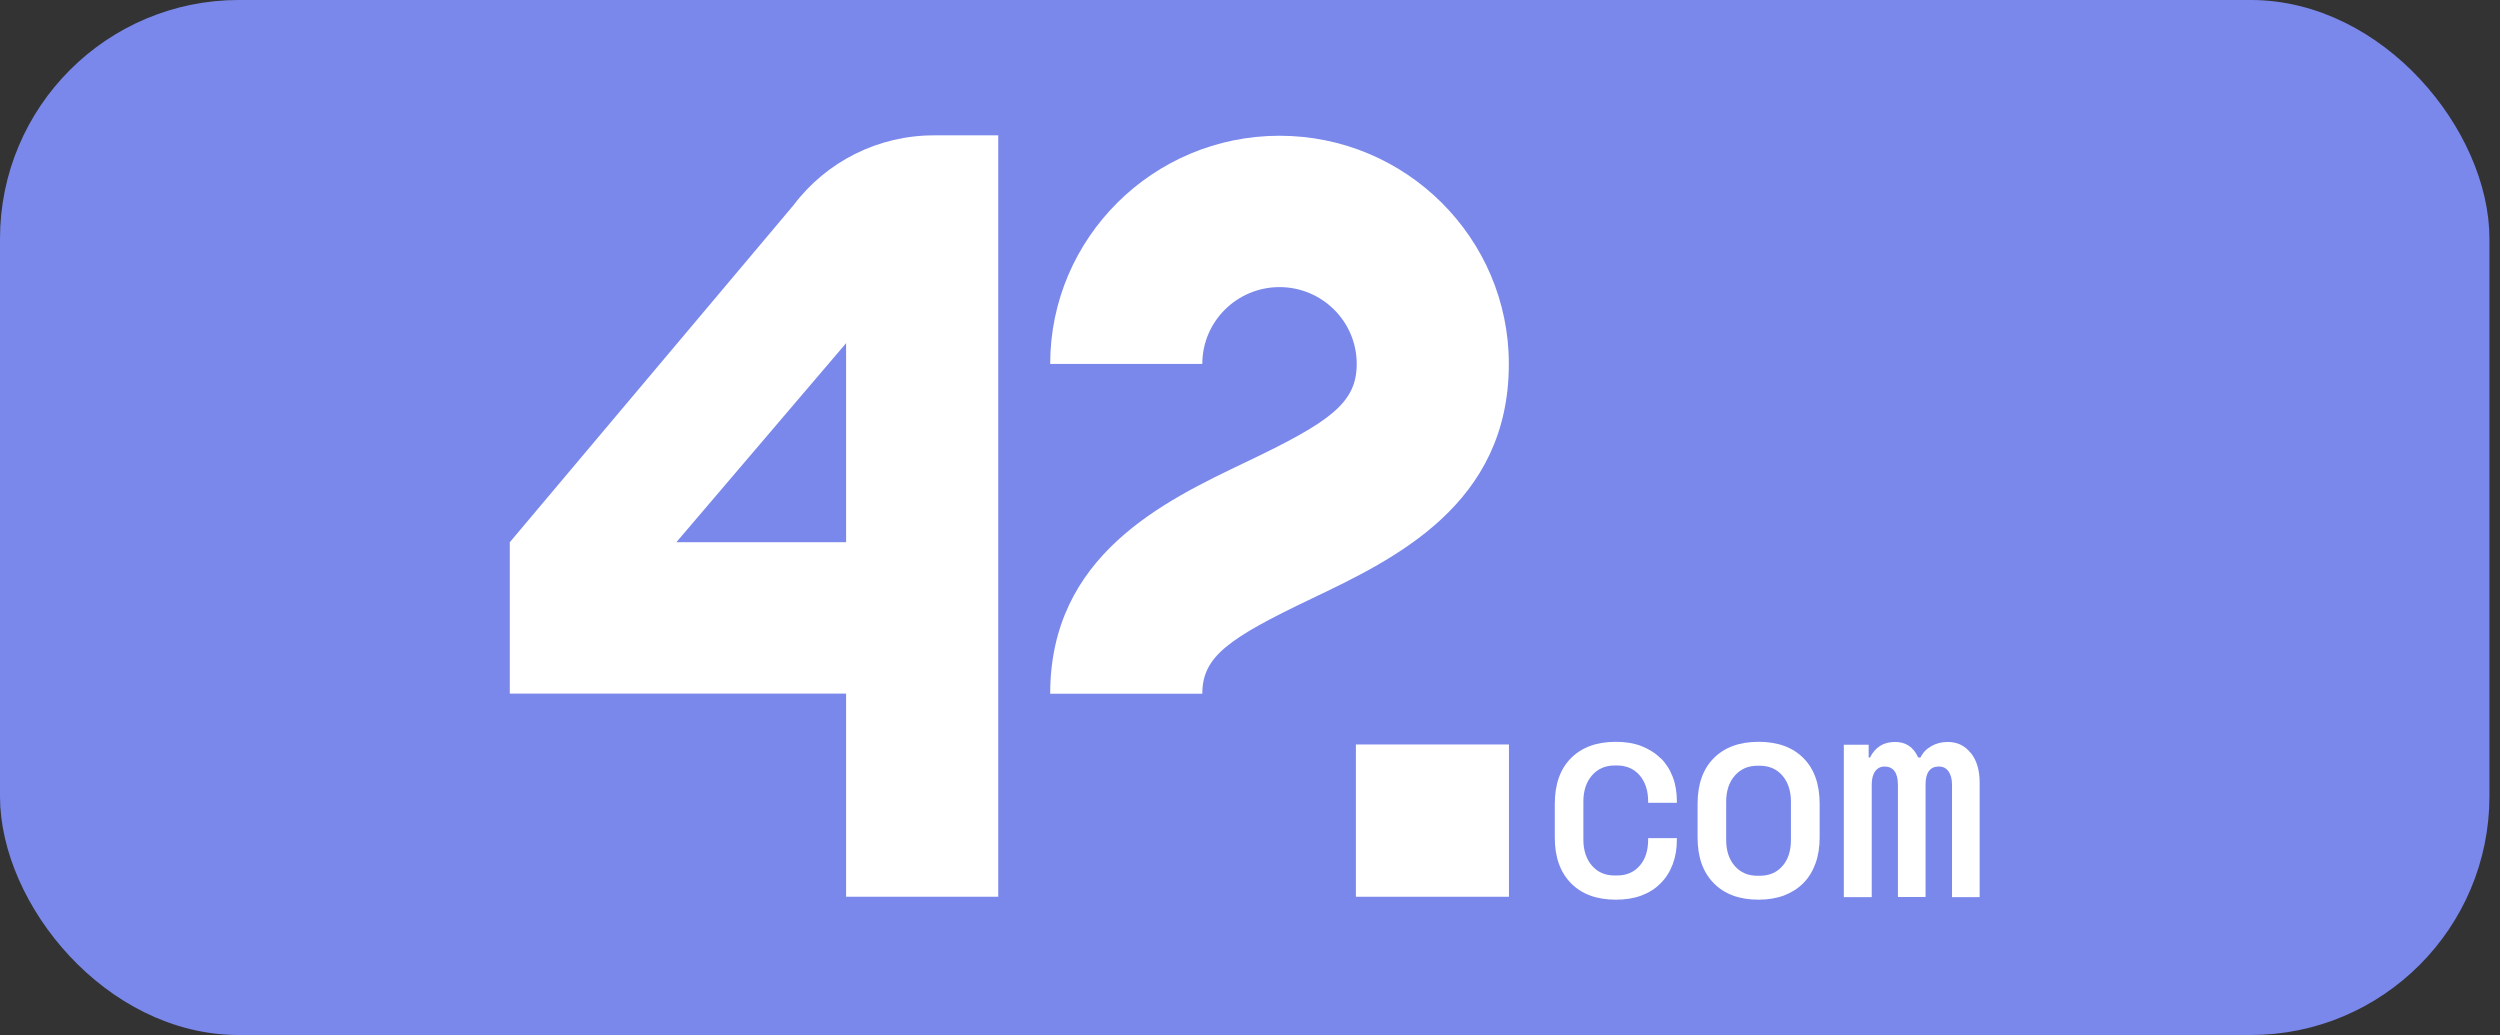
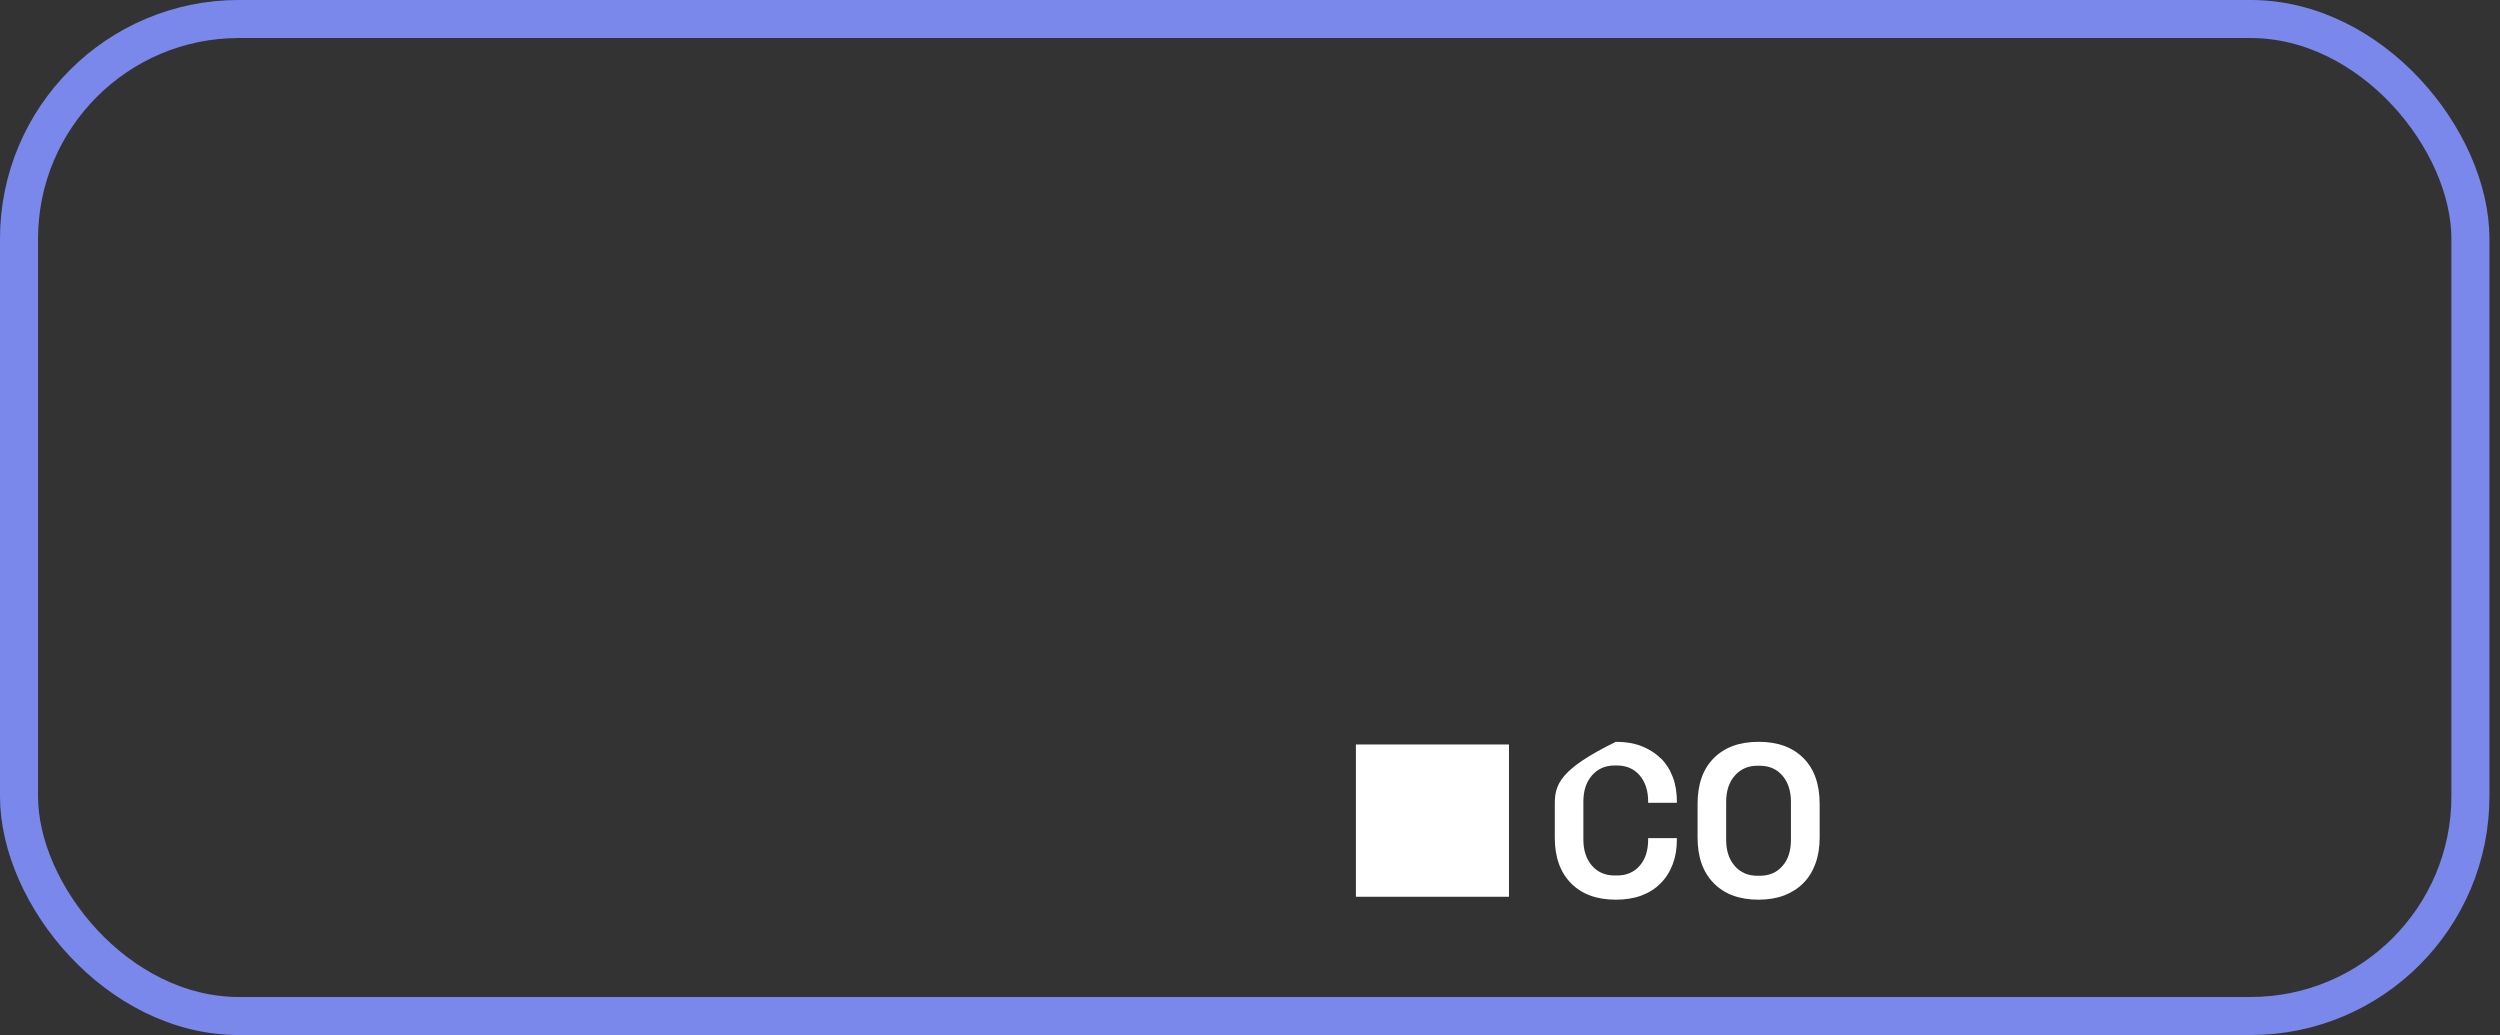
<svg xmlns="http://www.w3.org/2000/svg" width="157" height="65" viewBox="0 0 157 65" fill="none">
  <rect x="0" y="0" width="157" height="65" fill="#333333" stroke="none" />
-   <rect x="1.194" y="1.194" width="153.949" height="62.611" rx="13.806" fill="#7A88EB" />
  <rect x="1.194" y="1.194" width="153.949" height="62.611" rx="13.806" stroke="#7A88EB" stroke-width="2.389" />
-   <path d="M80.353 8.525C72.41 8.525 65.952 14.951 65.952 22.853H75.505C75.505 20.191 77.678 18.03 80.353 18.03C83.029 18.03 85.202 20.191 85.202 22.853C85.202 25.307 83.549 26.492 78.223 29.029C73.048 31.499 65.952 34.887 65.952 43.566H75.505C75.505 41.237 77.133 40.094 82.358 37.599C87.592 35.104 94.755 31.682 94.755 22.853C94.755 14.951 88.297 8.525 80.353 8.525Z" fill="white" />
  <path d="M94.763 46.753H85.151V56.316H94.763V46.753Z" fill="white" />
-   <path d="M49.83 12.889L32.015 34.052V43.557H53.135V56.316H62.689V8.5H58.646C55.173 8.5 51.91 10.127 49.83 12.889ZM42.474 34.052L53.135 21.551V34.052H42.474Z" fill="white" />
-   <path d="M104.285 47.621C103.949 47.287 103.546 47.037 103.077 46.853C102.607 46.67 102.07 46.586 101.475 46.586C100.275 46.586 99.336 46.928 98.656 47.613C97.977 48.297 97.641 49.257 97.641 50.483V52.603C97.641 53.821 97.977 54.773 98.656 55.465C99.336 56.158 100.275 56.5 101.475 56.5C102.07 56.5 102.607 56.416 103.077 56.241C103.546 56.066 103.949 55.816 104.285 55.474C104.62 55.14 104.872 54.739 105.048 54.272C105.224 53.804 105.308 53.296 105.308 52.72V52.636H103.504V52.72C103.504 53.412 103.328 53.971 102.968 54.372C102.615 54.781 102.137 54.981 101.542 54.981H101.399C100.812 54.981 100.342 54.781 99.982 54.372C99.621 53.963 99.436 53.412 99.436 52.72V50.333C99.436 49.649 99.621 49.098 99.982 48.689C100.342 48.28 100.812 48.072 101.399 48.072H101.542C102.137 48.072 102.615 48.28 102.968 48.689C103.32 49.098 103.504 49.649 103.504 50.333V50.416H105.308V50.333C105.308 49.766 105.224 49.248 105.048 48.789C104.872 48.33 104.62 47.938 104.285 47.604V47.621Z" fill="white" />
+   <path d="M104.285 47.621C103.949 47.287 103.546 47.037 103.077 46.853C102.607 46.67 102.07 46.586 101.475 46.586C97.977 48.297 97.641 49.257 97.641 50.483V52.603C97.641 53.821 97.977 54.773 98.656 55.465C99.336 56.158 100.275 56.5 101.475 56.5C102.07 56.5 102.607 56.416 103.077 56.241C103.546 56.066 103.949 55.816 104.285 55.474C104.62 55.14 104.872 54.739 105.048 54.272C105.224 53.804 105.308 53.296 105.308 52.72V52.636H103.504V52.72C103.504 53.412 103.328 53.971 102.968 54.372C102.615 54.781 102.137 54.981 101.542 54.981H101.399C100.812 54.981 100.342 54.781 99.982 54.372C99.621 53.963 99.436 53.412 99.436 52.72V50.333C99.436 49.649 99.621 49.098 99.982 48.689C100.342 48.28 100.812 48.072 101.399 48.072H101.542C102.137 48.072 102.615 48.28 102.968 48.689C103.32 49.098 103.504 49.649 103.504 50.333V50.416H105.308V50.333C105.308 49.766 105.224 49.248 105.048 48.789C104.872 48.33 104.62 47.938 104.285 47.604V47.621Z" fill="white" />
  <path d="M110.441 46.586C109.242 46.586 108.302 46.928 107.623 47.613C106.943 48.297 106.608 49.257 106.608 50.483V52.603C106.608 53.821 106.943 54.773 107.623 55.465C108.302 56.158 109.242 56.5 110.441 56.5C111.037 56.5 111.574 56.408 112.043 56.233C112.513 56.049 112.916 55.799 113.251 55.457C113.587 55.123 113.838 54.706 114.014 54.222C114.19 53.738 114.274 53.195 114.274 52.603V50.483C114.274 49.257 113.939 48.297 113.259 47.613C112.58 46.928 111.641 46.586 110.441 46.586ZM112.471 52.736C112.471 53.429 112.295 53.988 111.934 54.389C111.582 54.798 111.104 54.998 110.508 54.998H110.366C109.779 54.998 109.309 54.798 108.948 54.389C108.587 53.98 108.403 53.429 108.403 52.736V50.35C108.403 49.666 108.587 49.115 108.948 48.706C109.309 48.297 109.779 48.088 110.366 48.088H110.508C111.104 48.088 111.582 48.297 111.934 48.706C112.286 49.115 112.471 49.666 112.471 50.35V52.736Z" fill="white" />
-   <path d="M123.76 47.287C123.391 46.82 122.913 46.595 122.317 46.595C121.94 46.595 121.604 46.678 121.294 46.853C120.984 47.029 120.757 47.262 120.606 47.571H120.464C120.313 47.237 120.111 46.987 119.868 46.828C119.625 46.67 119.34 46.595 119.013 46.595C118.635 46.595 118.325 46.678 118.065 46.845C117.805 47.012 117.595 47.254 117.436 47.571H117.352V46.77H115.792V56.341H117.545V49.273C117.545 48.923 117.612 48.648 117.754 48.447C117.897 48.247 118.09 48.138 118.35 48.138C118.61 48.138 118.828 48.23 118.971 48.422C119.113 48.614 119.189 48.898 119.189 49.265V56.333H120.925V49.265C120.925 48.898 120.992 48.614 121.135 48.422C121.277 48.23 121.487 48.138 121.764 48.138C122.023 48.138 122.225 48.239 122.368 48.447C122.511 48.648 122.586 48.923 122.586 49.273V56.341H124.322V49.148C124.322 48.372 124.138 47.746 123.769 47.287H123.76Z" fill="white" />
</svg>